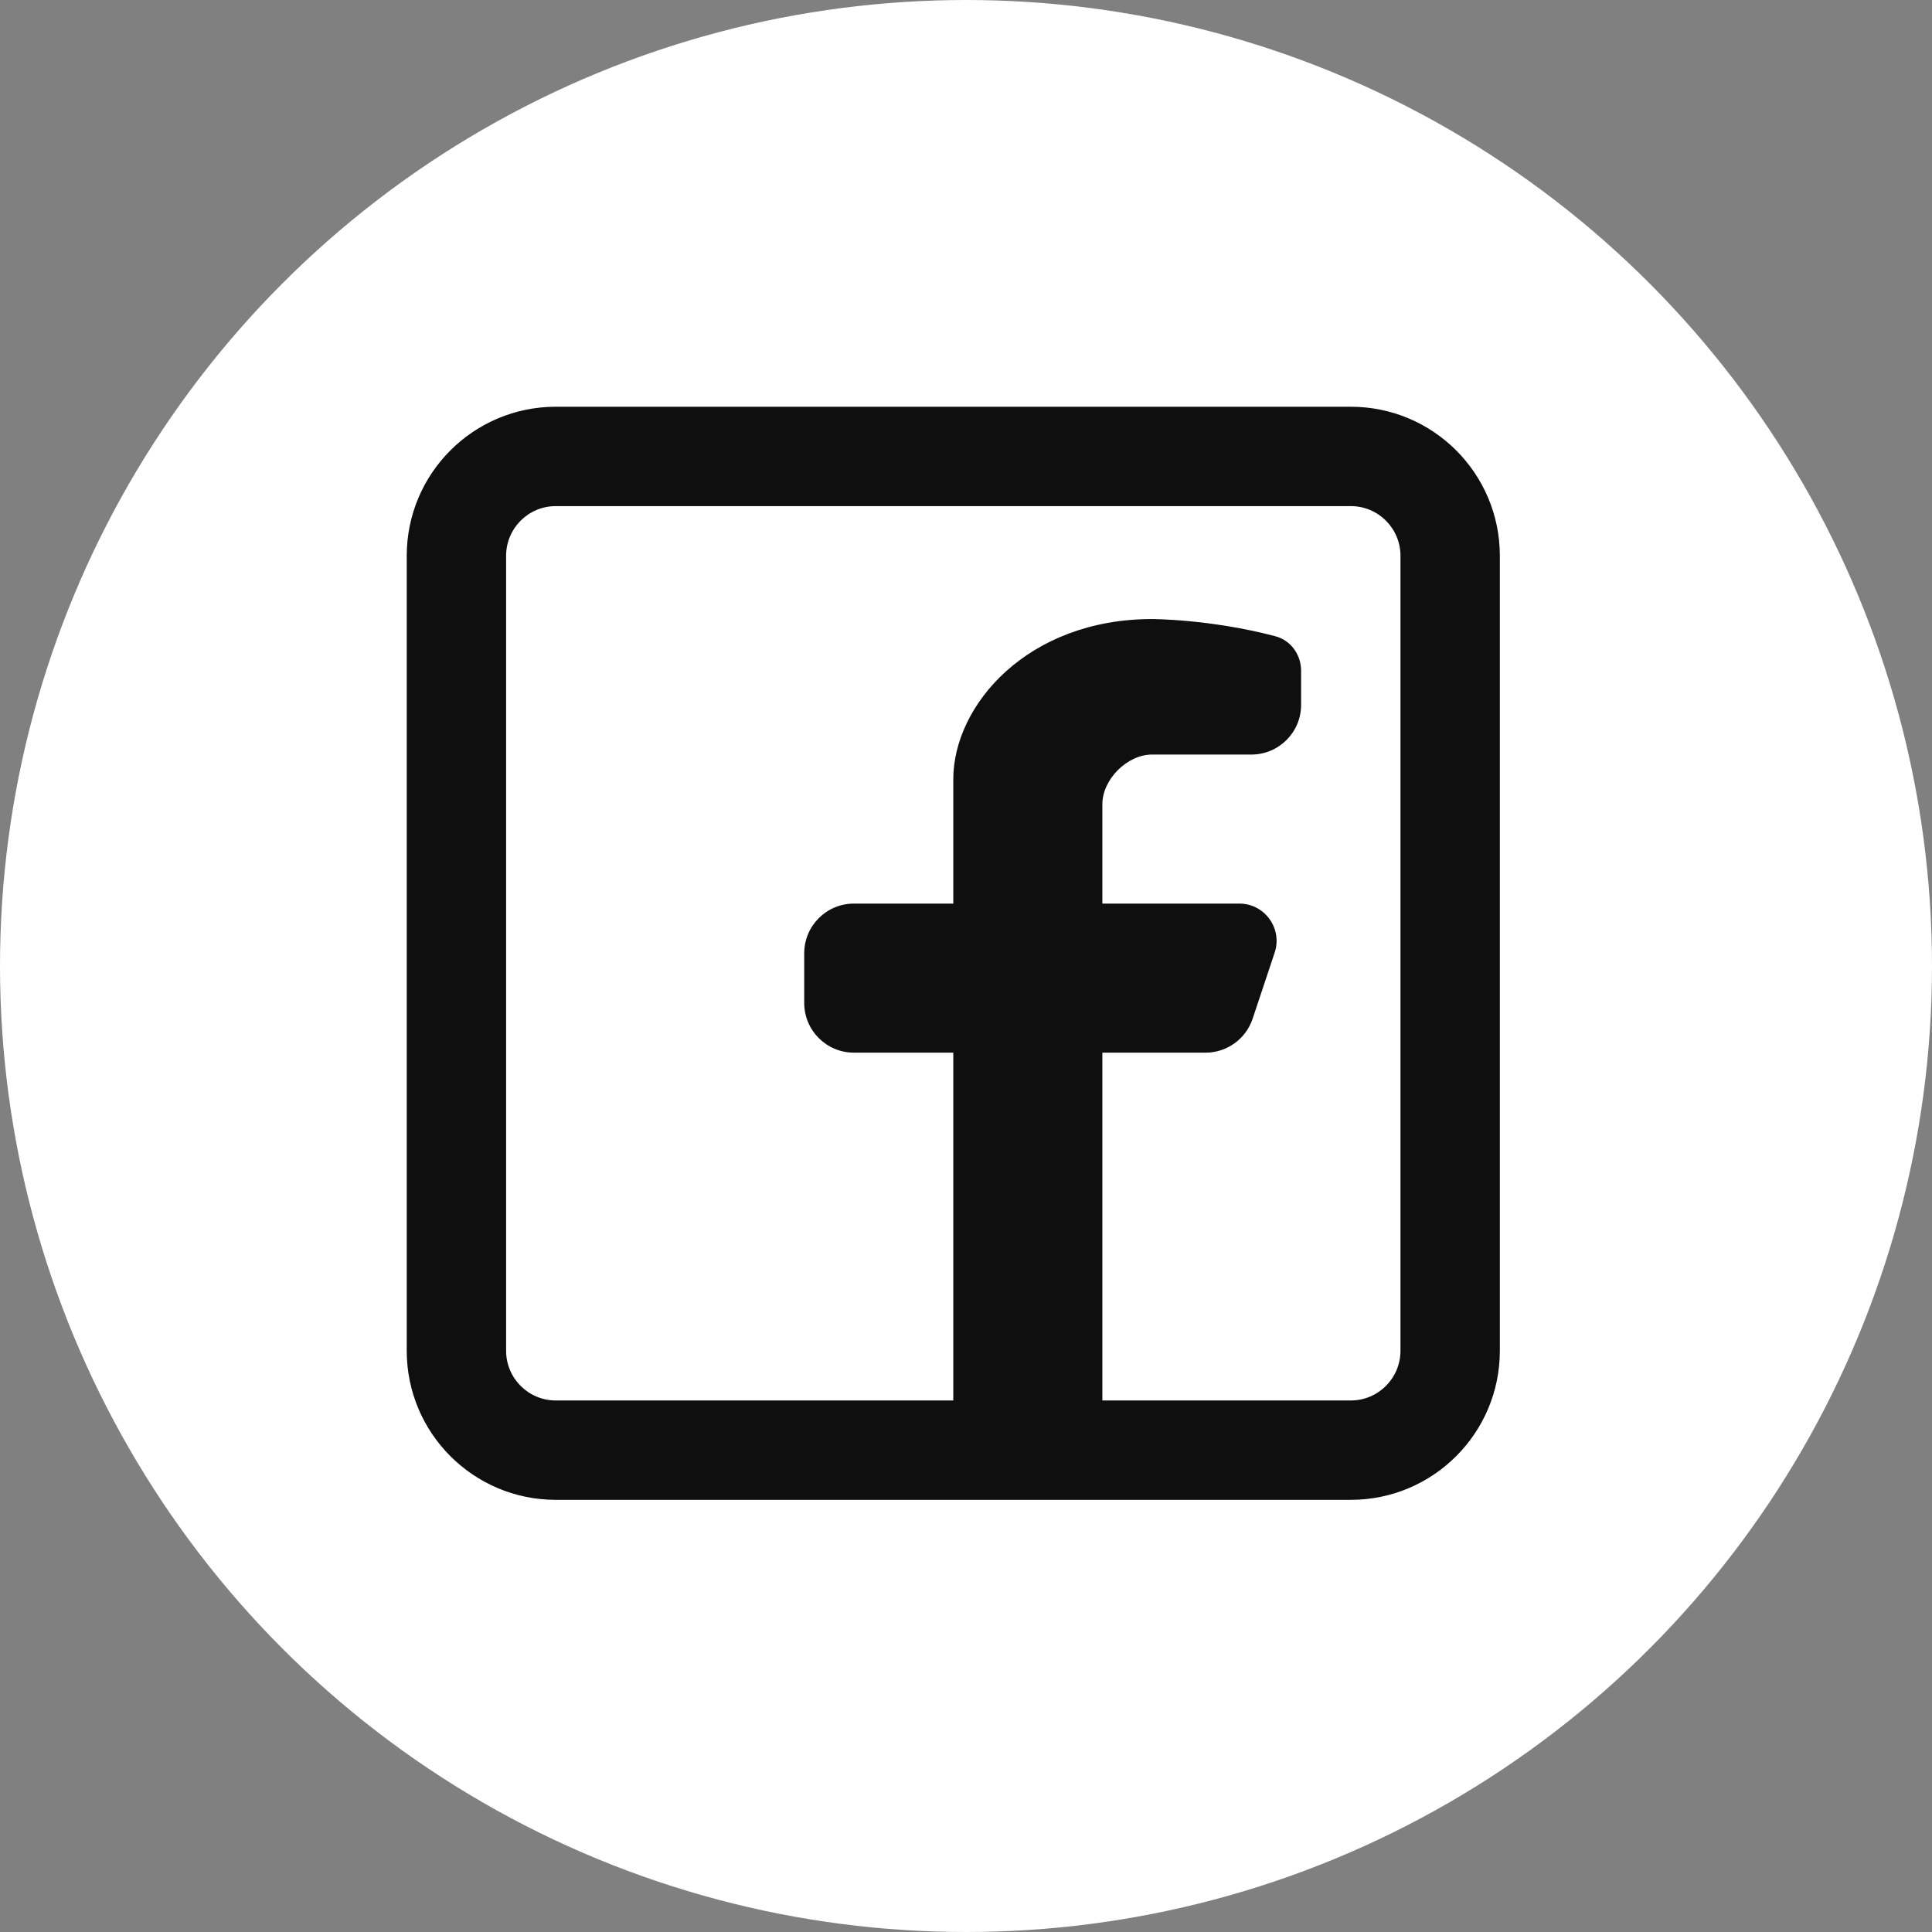
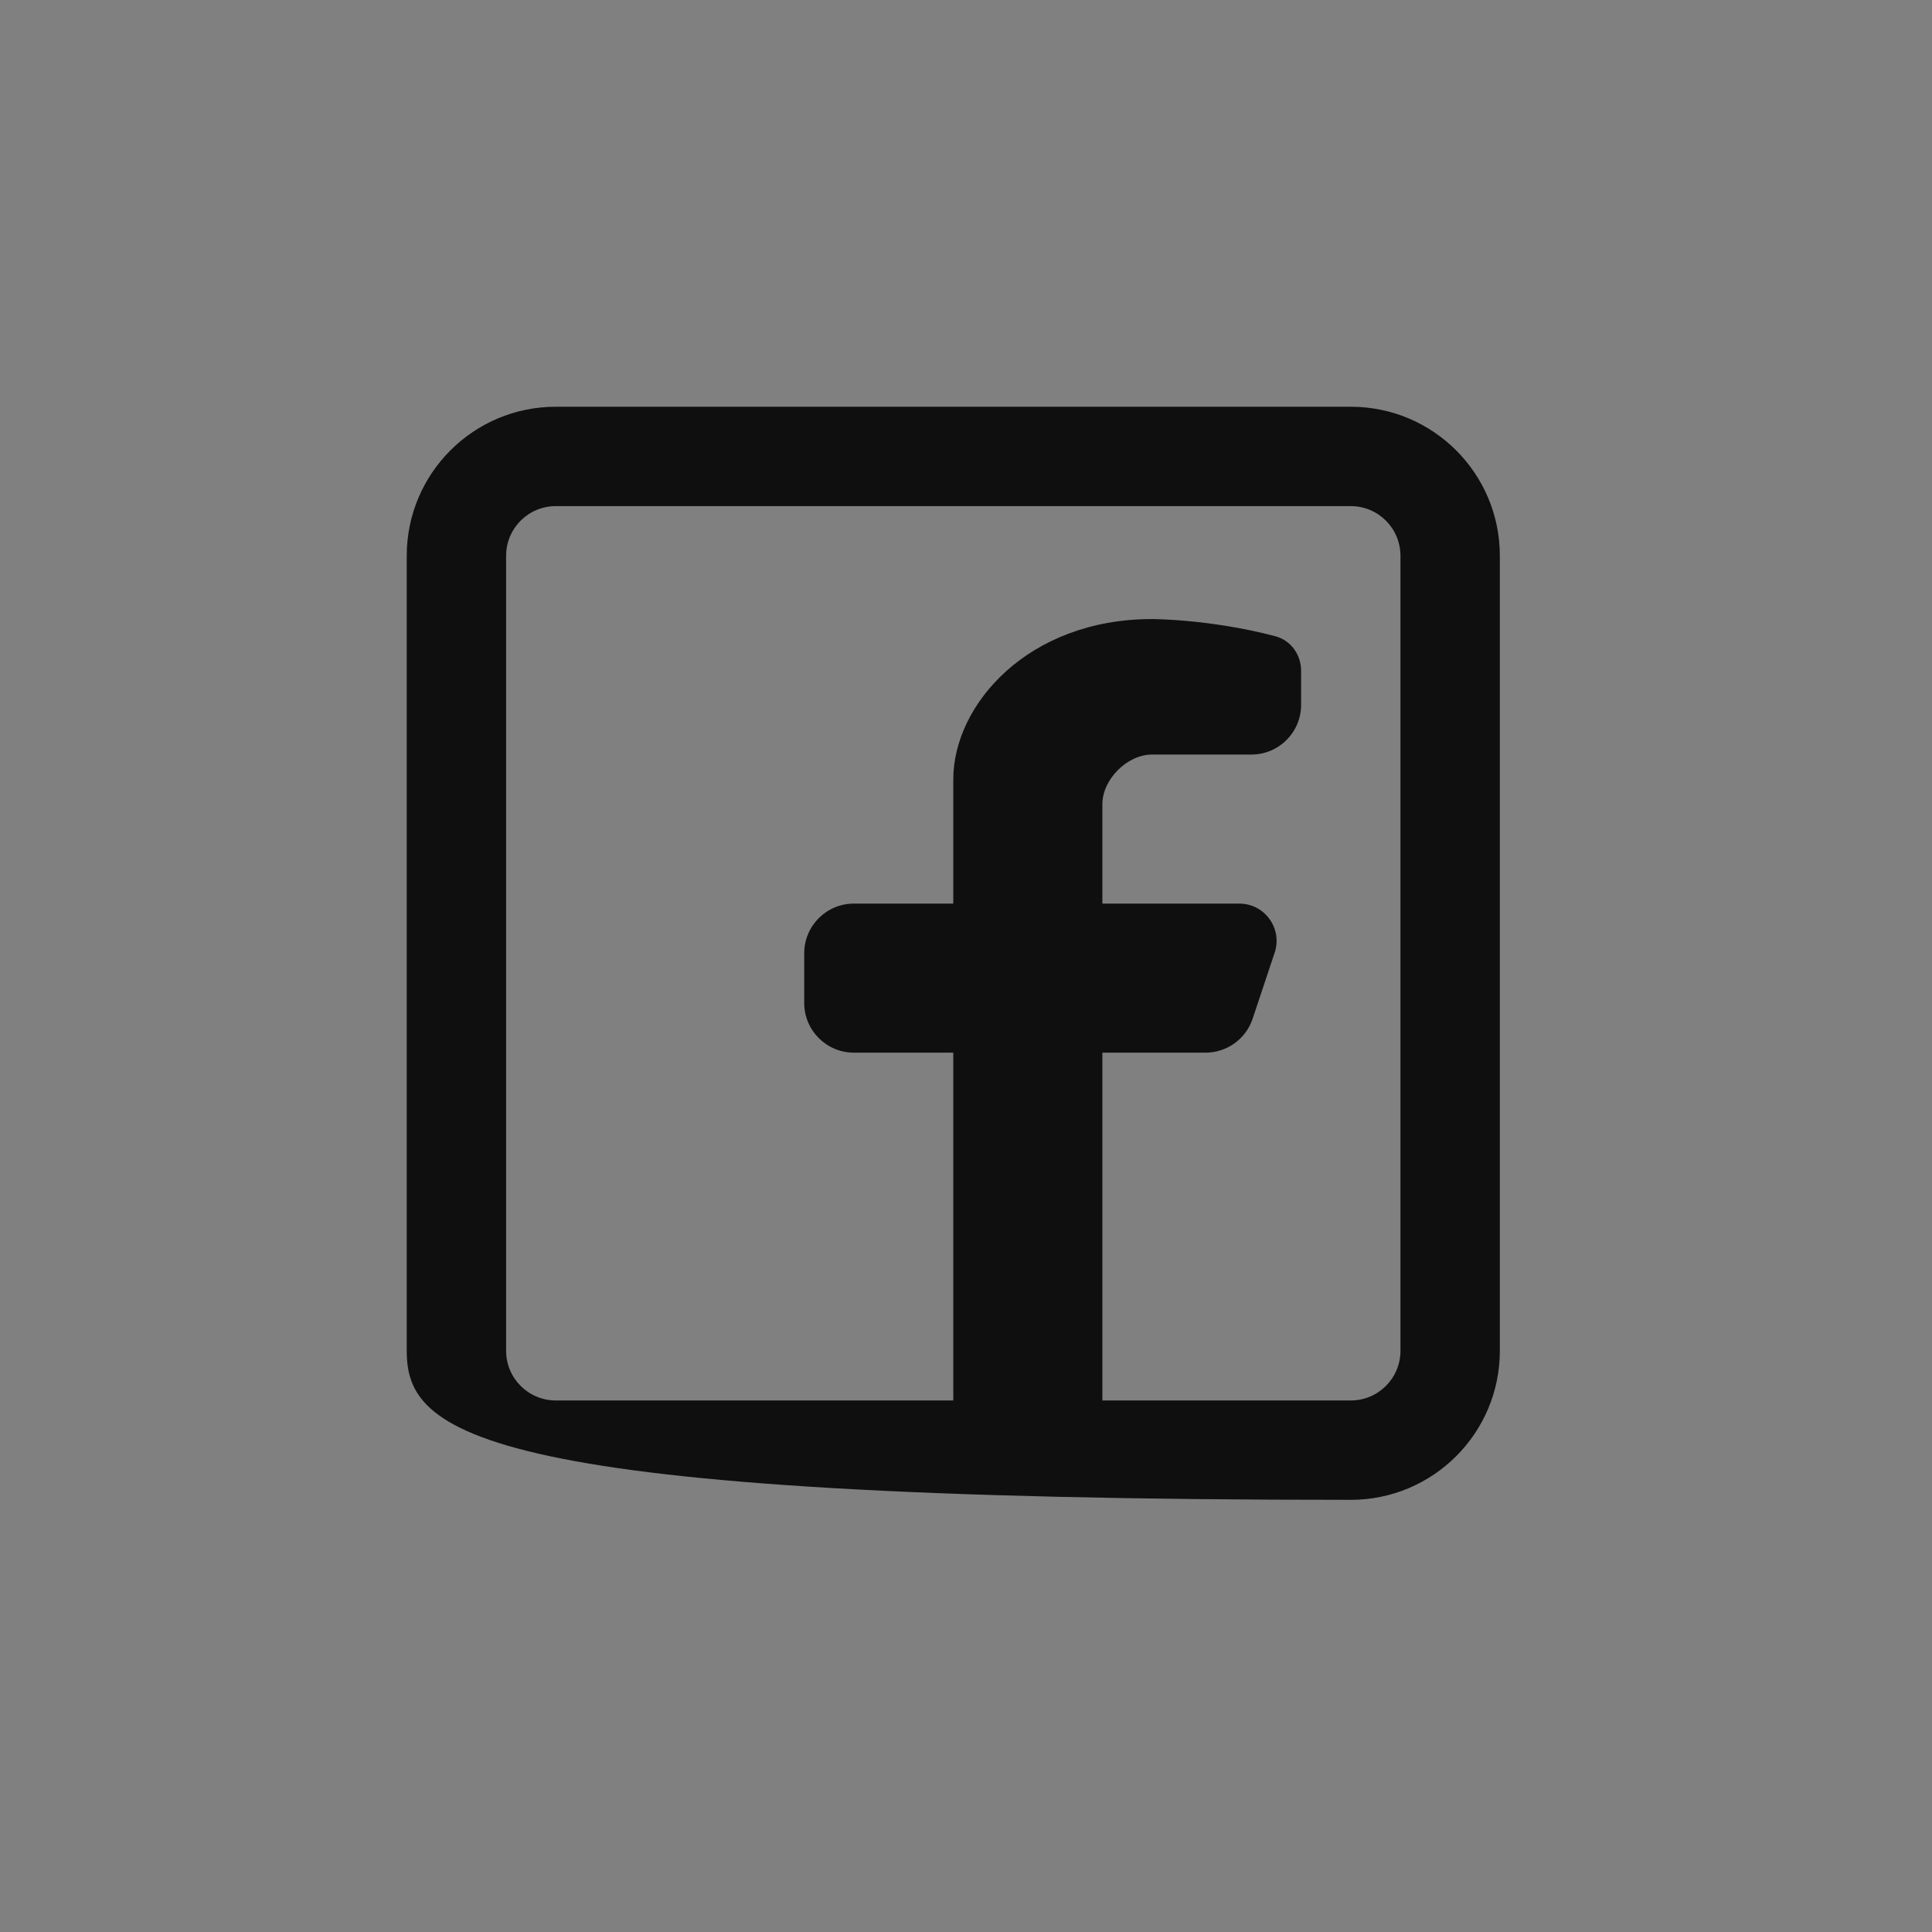
<svg xmlns="http://www.w3.org/2000/svg" width="76" height="76" viewBox="0 0 76 76" fill="none">
  <rect x="0" y="0" width="76" height="76" fill="#808080" stroke="none" />
-   <circle cx="38" cy="38" r="38" fill="white" />
-   <path fill-rule="evenodd" clip-rule="evenodd" d="M53.136 16C56.375 16 59 18.625 59 21.864V53.136C59 56.375 56.375 59 53.136 59H21.864C18.625 59 16 56.375 16 53.136V21.864C16 18.625 18.625 16 21.864 16H53.136ZM53.136 19.909C54.216 19.909 55.091 20.784 55.091 21.864V53.136C55.091 54.216 54.216 55.091 53.136 55.091H43.364V41.409H47.422C48.263 41.409 49.01 40.871 49.276 40.072L50.142 37.475C50.458 36.526 49.752 35.545 48.751 35.545H43.364V31.636C43.364 30.659 44.341 29.682 45.318 29.682H49.227C50.307 29.682 51.182 28.807 51.182 27.727V26.386C51.182 25.755 50.779 25.189 50.168 25.028C47.606 24.352 45.318 24.352 45.318 24.352C40.432 24.352 37.5 27.727 37.5 30.659V35.545H33.591C32.511 35.545 31.636 36.42 31.636 37.5V39.454C31.636 40.534 32.511 41.409 33.591 41.409H37.5V55.091H21.864C20.784 55.091 19.909 54.216 19.909 53.136V21.864C19.909 20.784 20.784 19.909 21.864 19.909H53.136Z" fill="#0F0F0F" />
+   <path fill-rule="evenodd" clip-rule="evenodd" d="M53.136 16C56.375 16 59 18.625 59 21.864V53.136C59 56.375 56.375 59 53.136 59C18.625 59 16 56.375 16 53.136V21.864C16 18.625 18.625 16 21.864 16H53.136ZM53.136 19.909C54.216 19.909 55.091 20.784 55.091 21.864V53.136C55.091 54.216 54.216 55.091 53.136 55.091H43.364V41.409H47.422C48.263 41.409 49.01 40.871 49.276 40.072L50.142 37.475C50.458 36.526 49.752 35.545 48.751 35.545H43.364V31.636C43.364 30.659 44.341 29.682 45.318 29.682H49.227C50.307 29.682 51.182 28.807 51.182 27.727V26.386C51.182 25.755 50.779 25.189 50.168 25.028C47.606 24.352 45.318 24.352 45.318 24.352C40.432 24.352 37.5 27.727 37.5 30.659V35.545H33.591C32.511 35.545 31.636 36.42 31.636 37.5V39.454C31.636 40.534 32.511 41.409 33.591 41.409H37.5V55.091H21.864C20.784 55.091 19.909 54.216 19.909 53.136V21.864C19.909 20.784 20.784 19.909 21.864 19.909H53.136Z" fill="#0F0F0F" />
</svg>